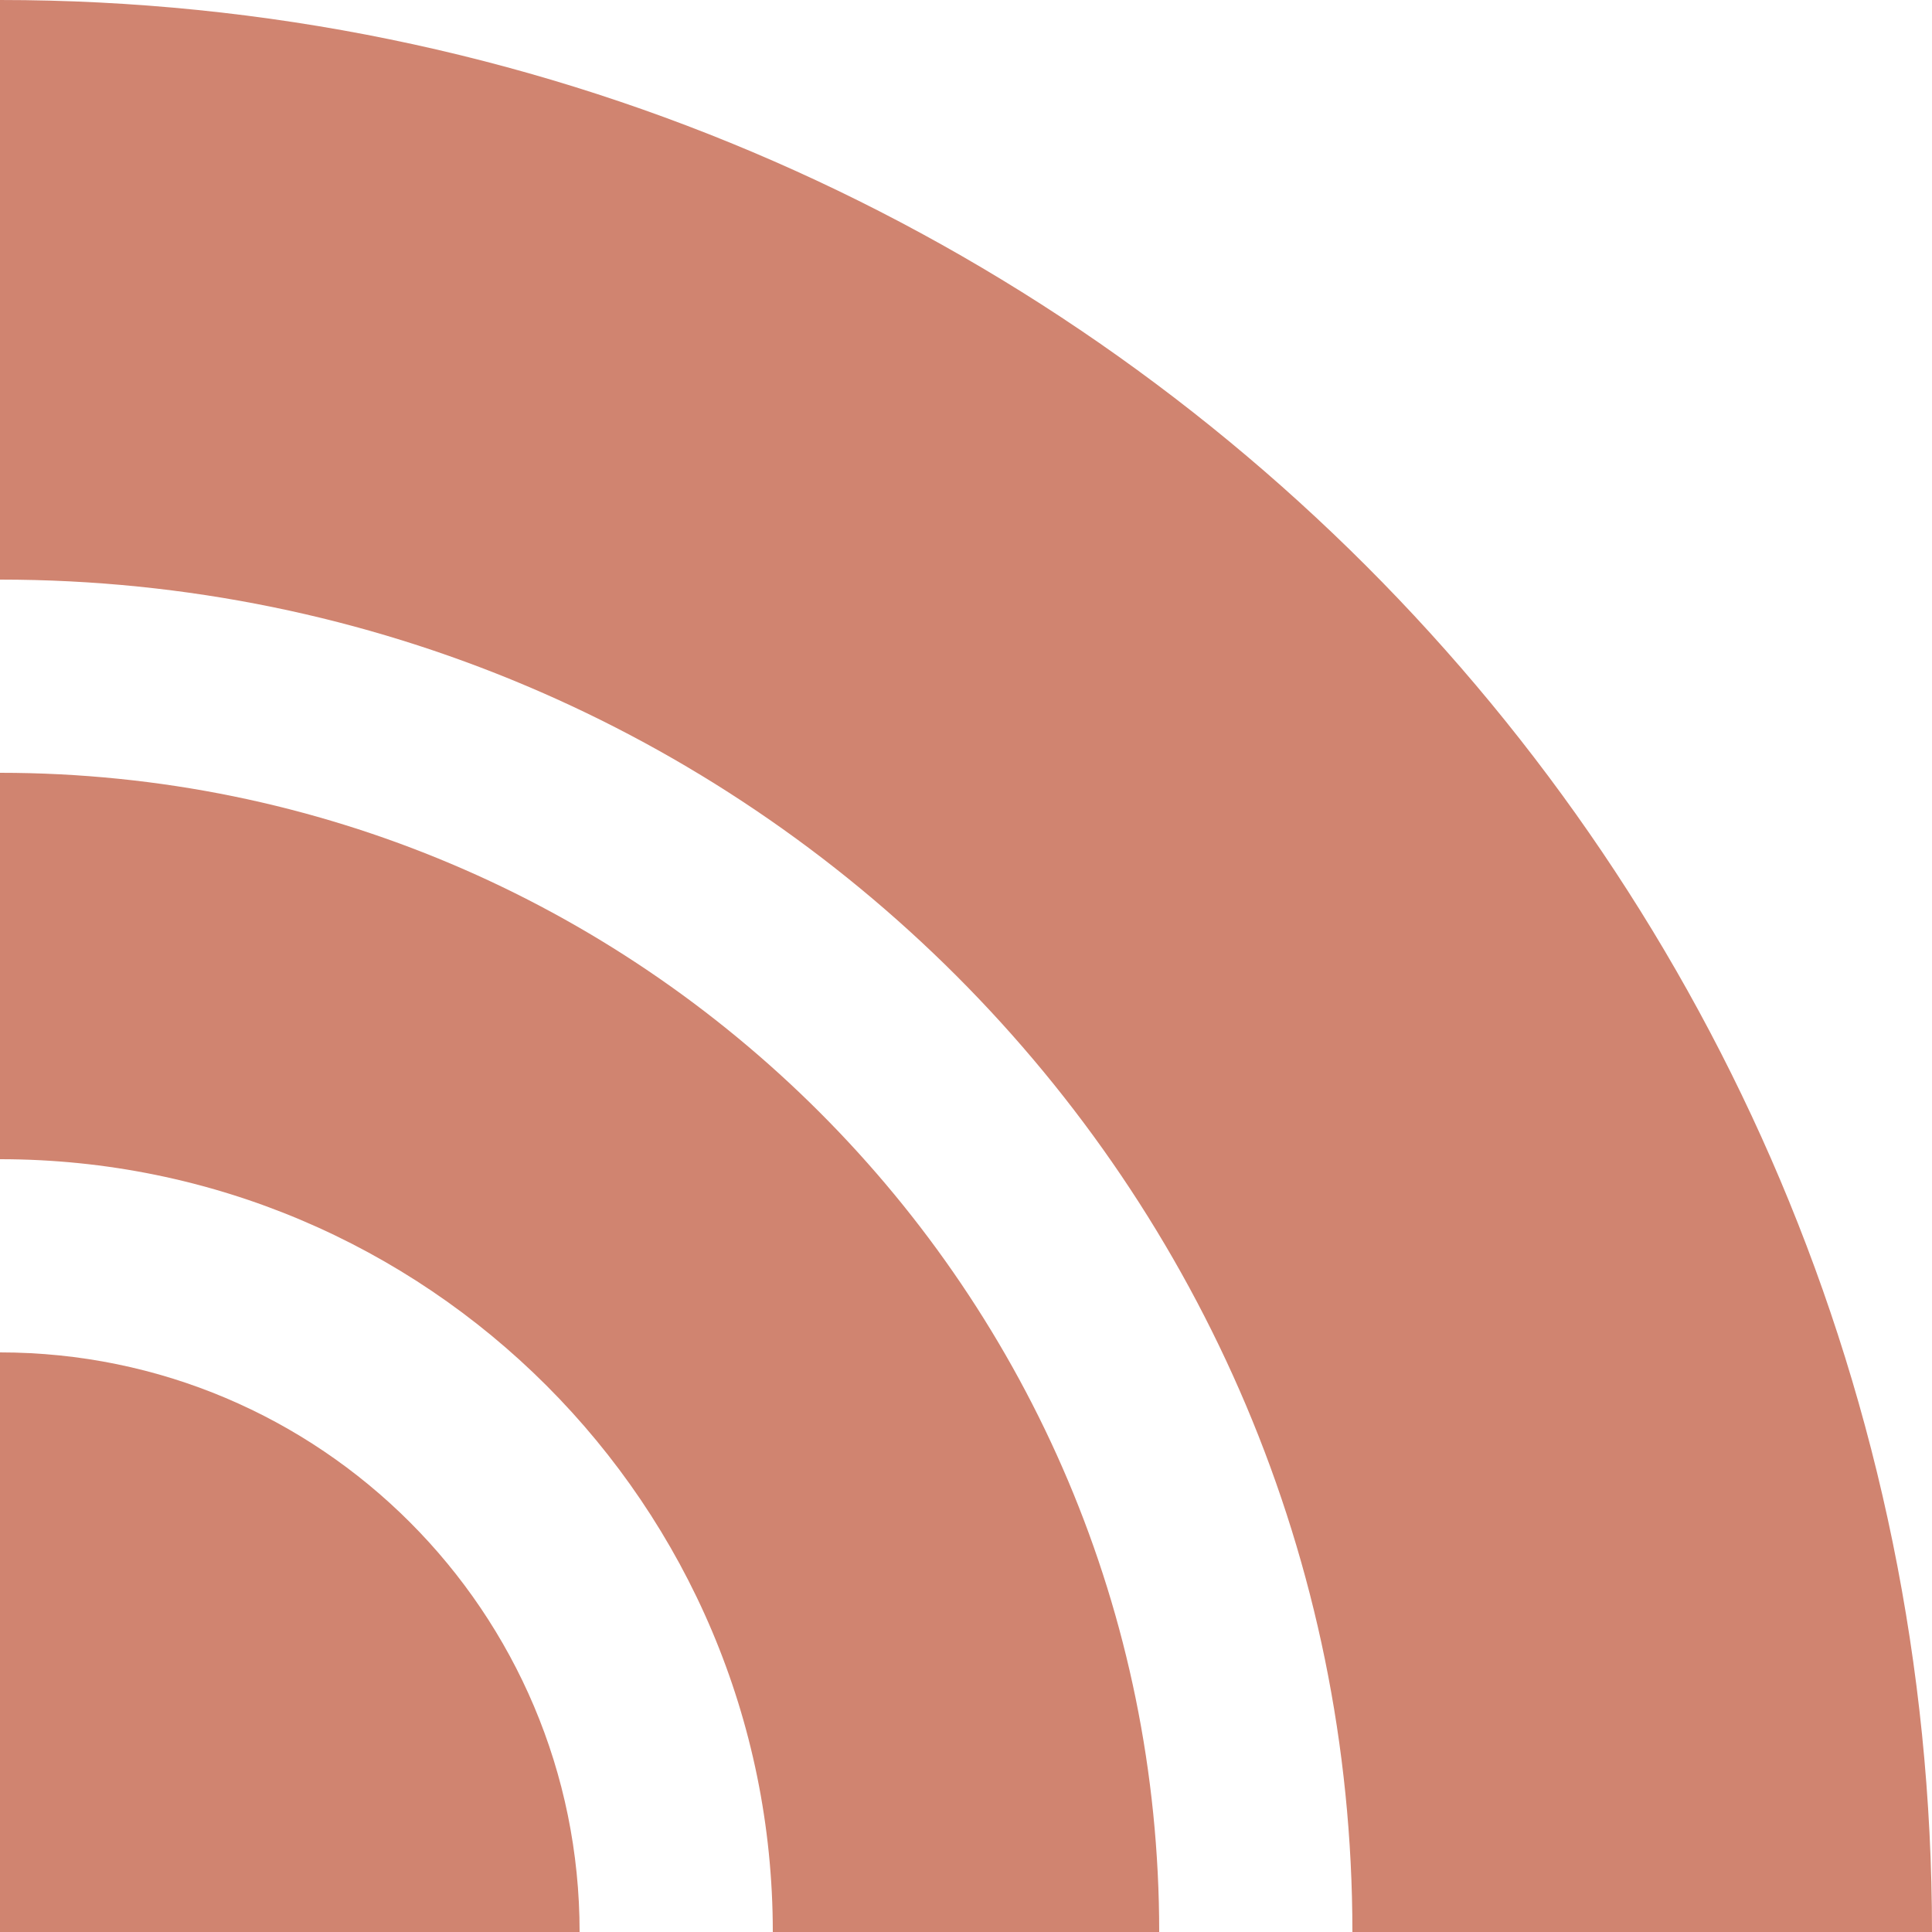
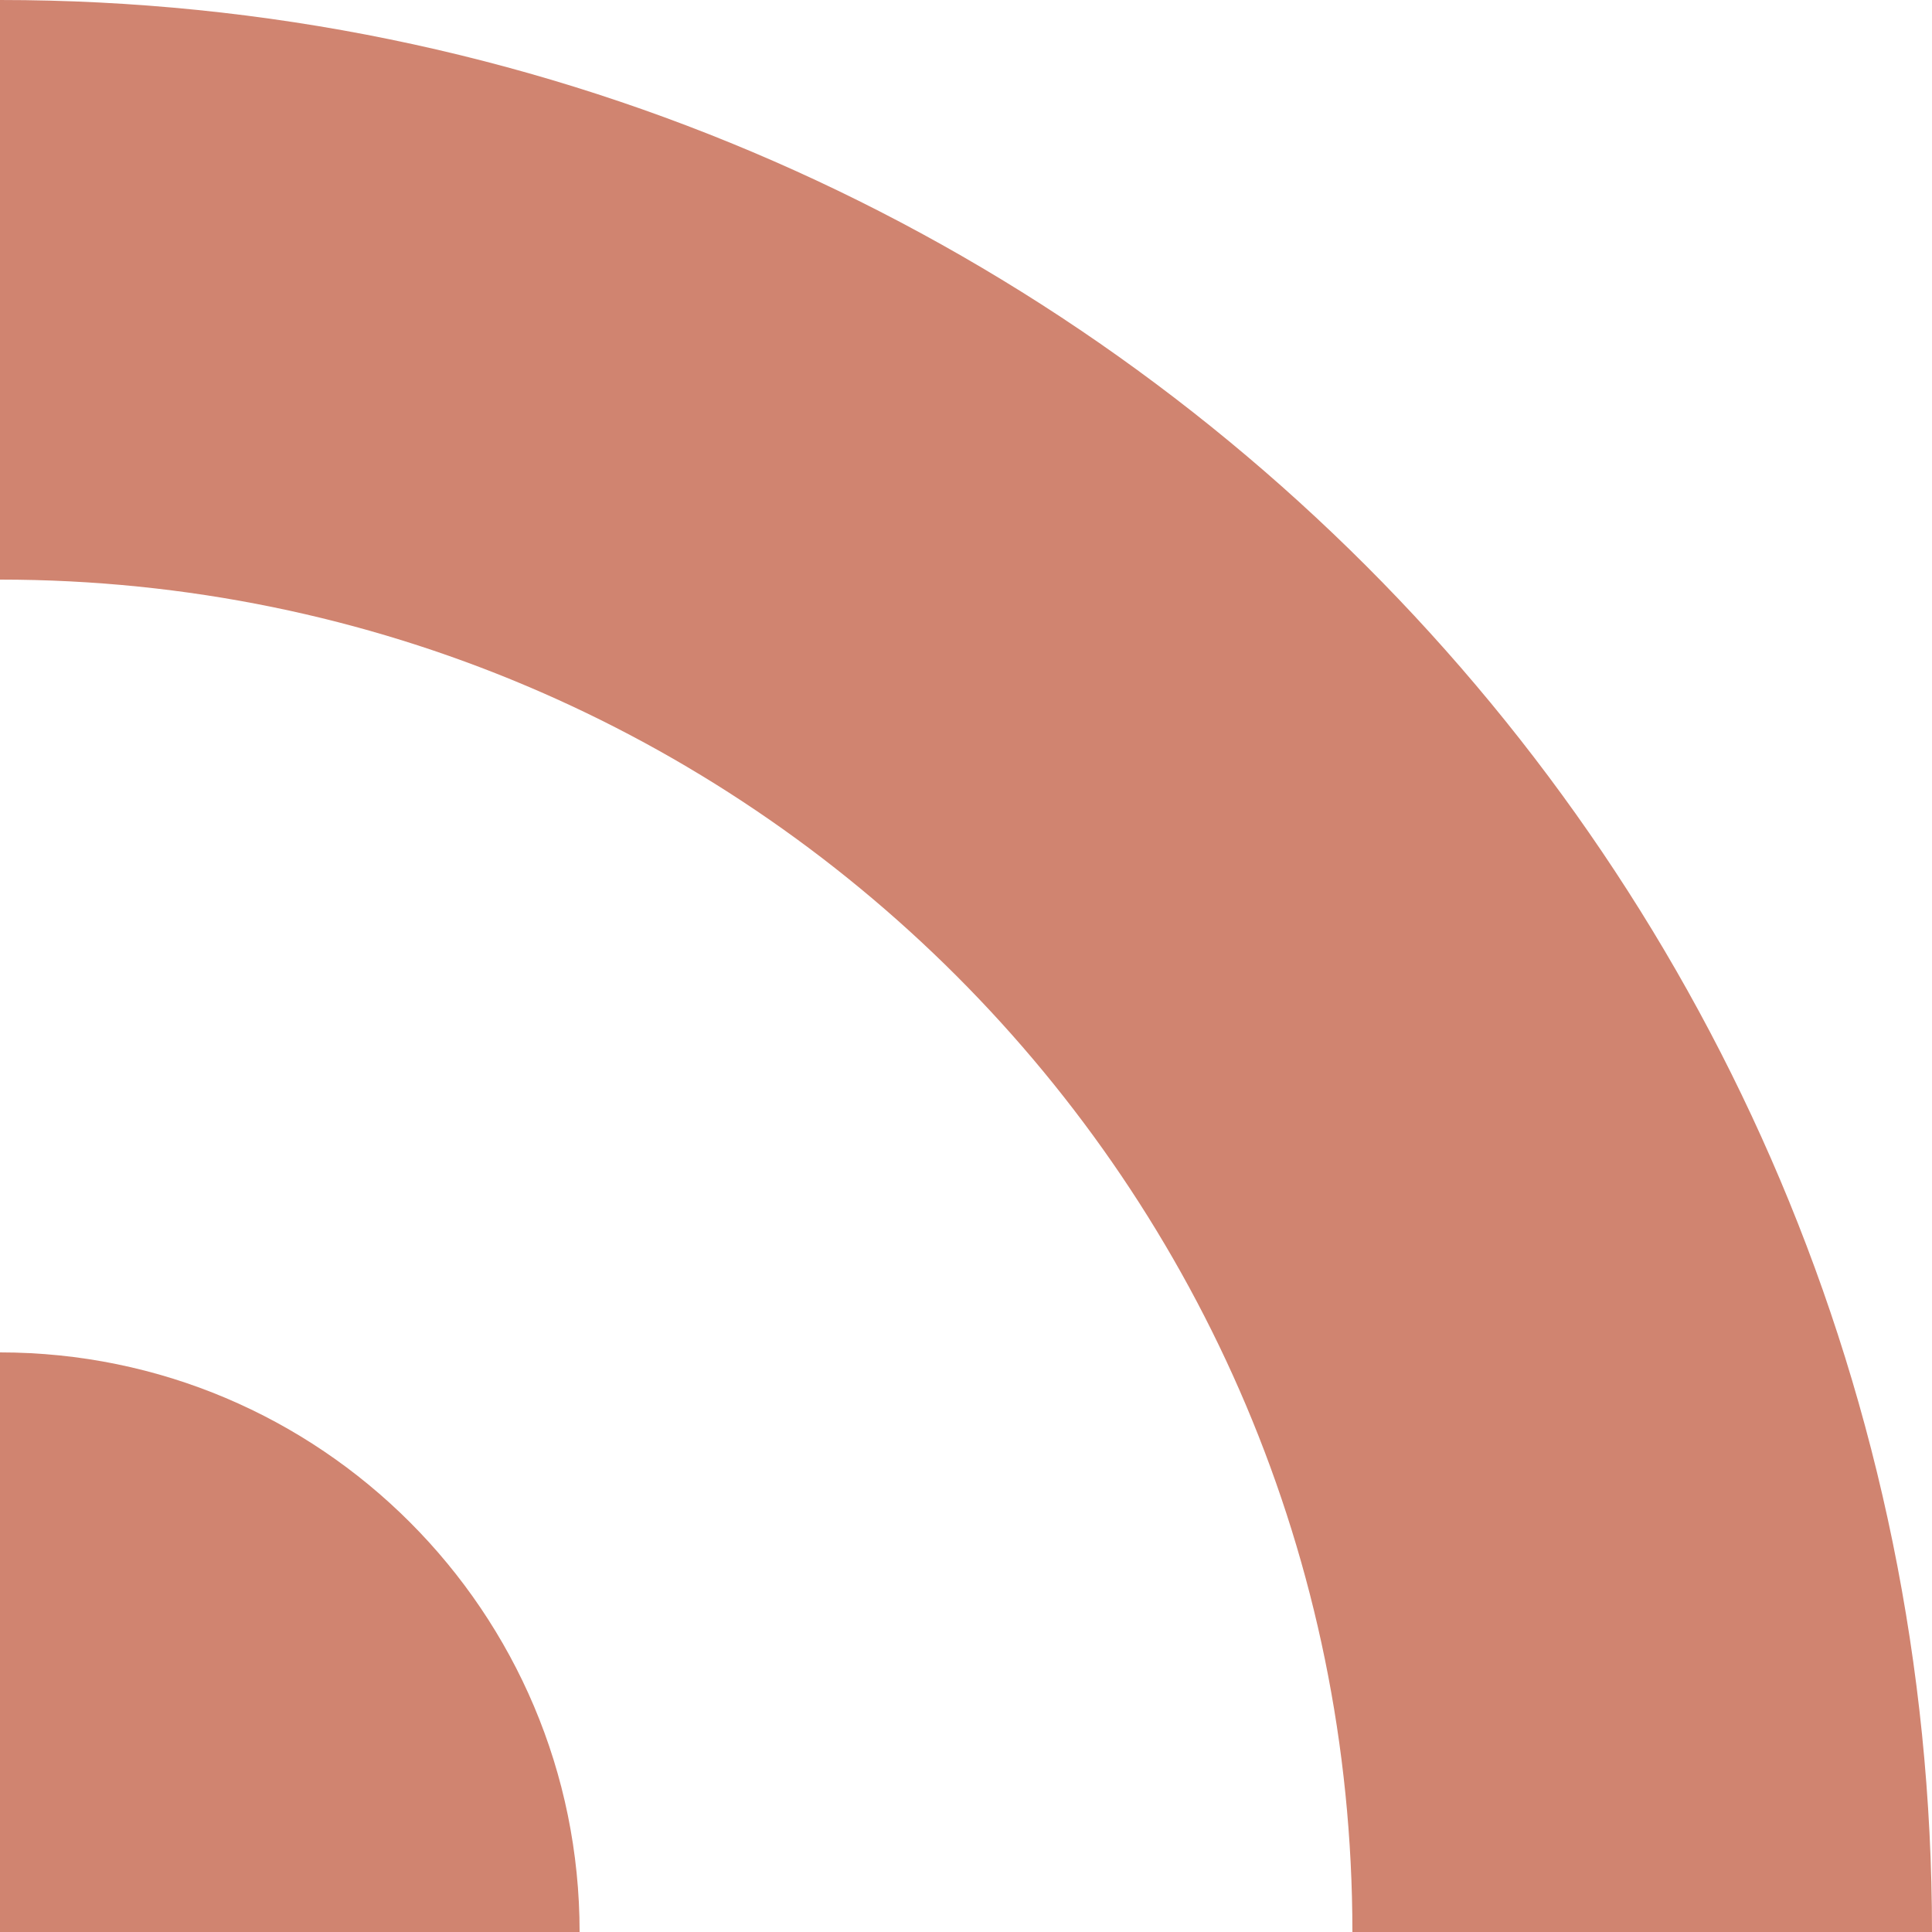
<svg xmlns="http://www.w3.org/2000/svg" id="Layer_1" viewBox="0 0 130 130">
  <defs>
    <style>.cls-1{fill:#d08470;}</style>
  </defs>
  <path class="cls-1" d="m0,0v39c50.26,0,91,40.74,91,91h39C130,58.2,71.8,0,0,0Z" />
-   <path class="cls-1" d="m0,52v26c28.72,0,52,23.28,52,52h26C78,86.92,43.08,52,0,52Z" />
  <path class="cls-1" d="m0,91v39h39C39,108.46,21.54,91,0,91Z" />
</svg>